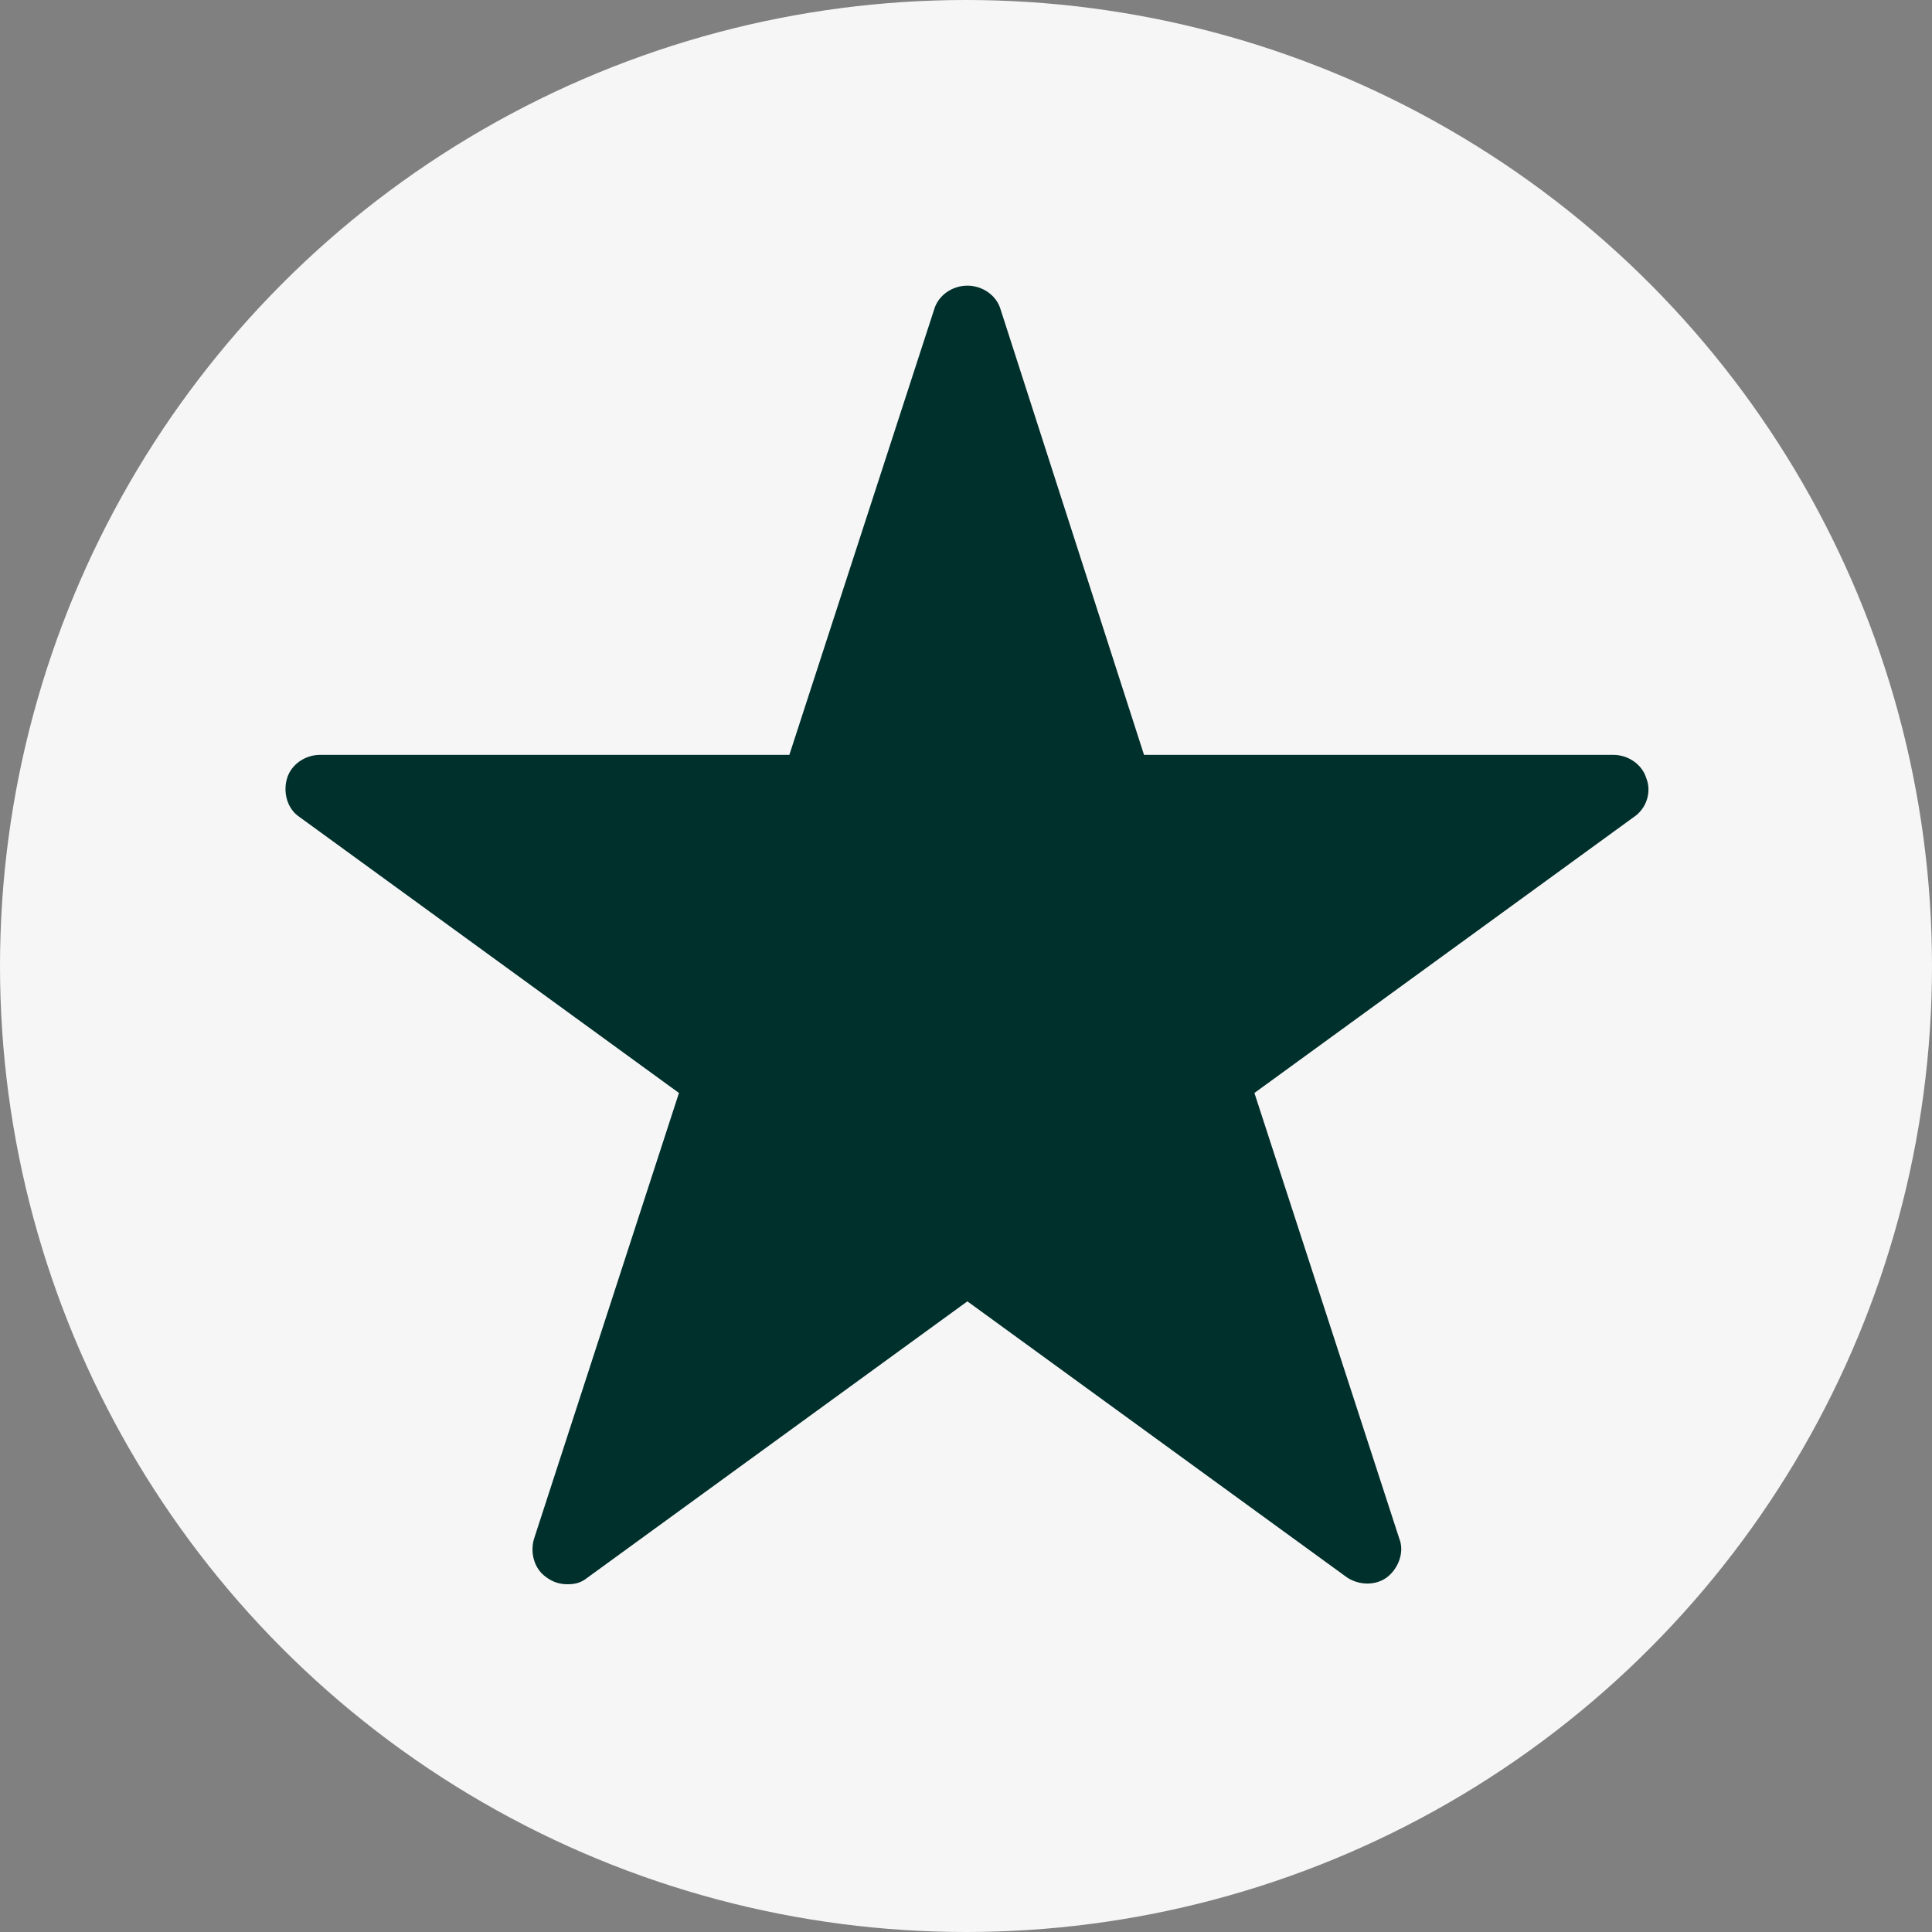
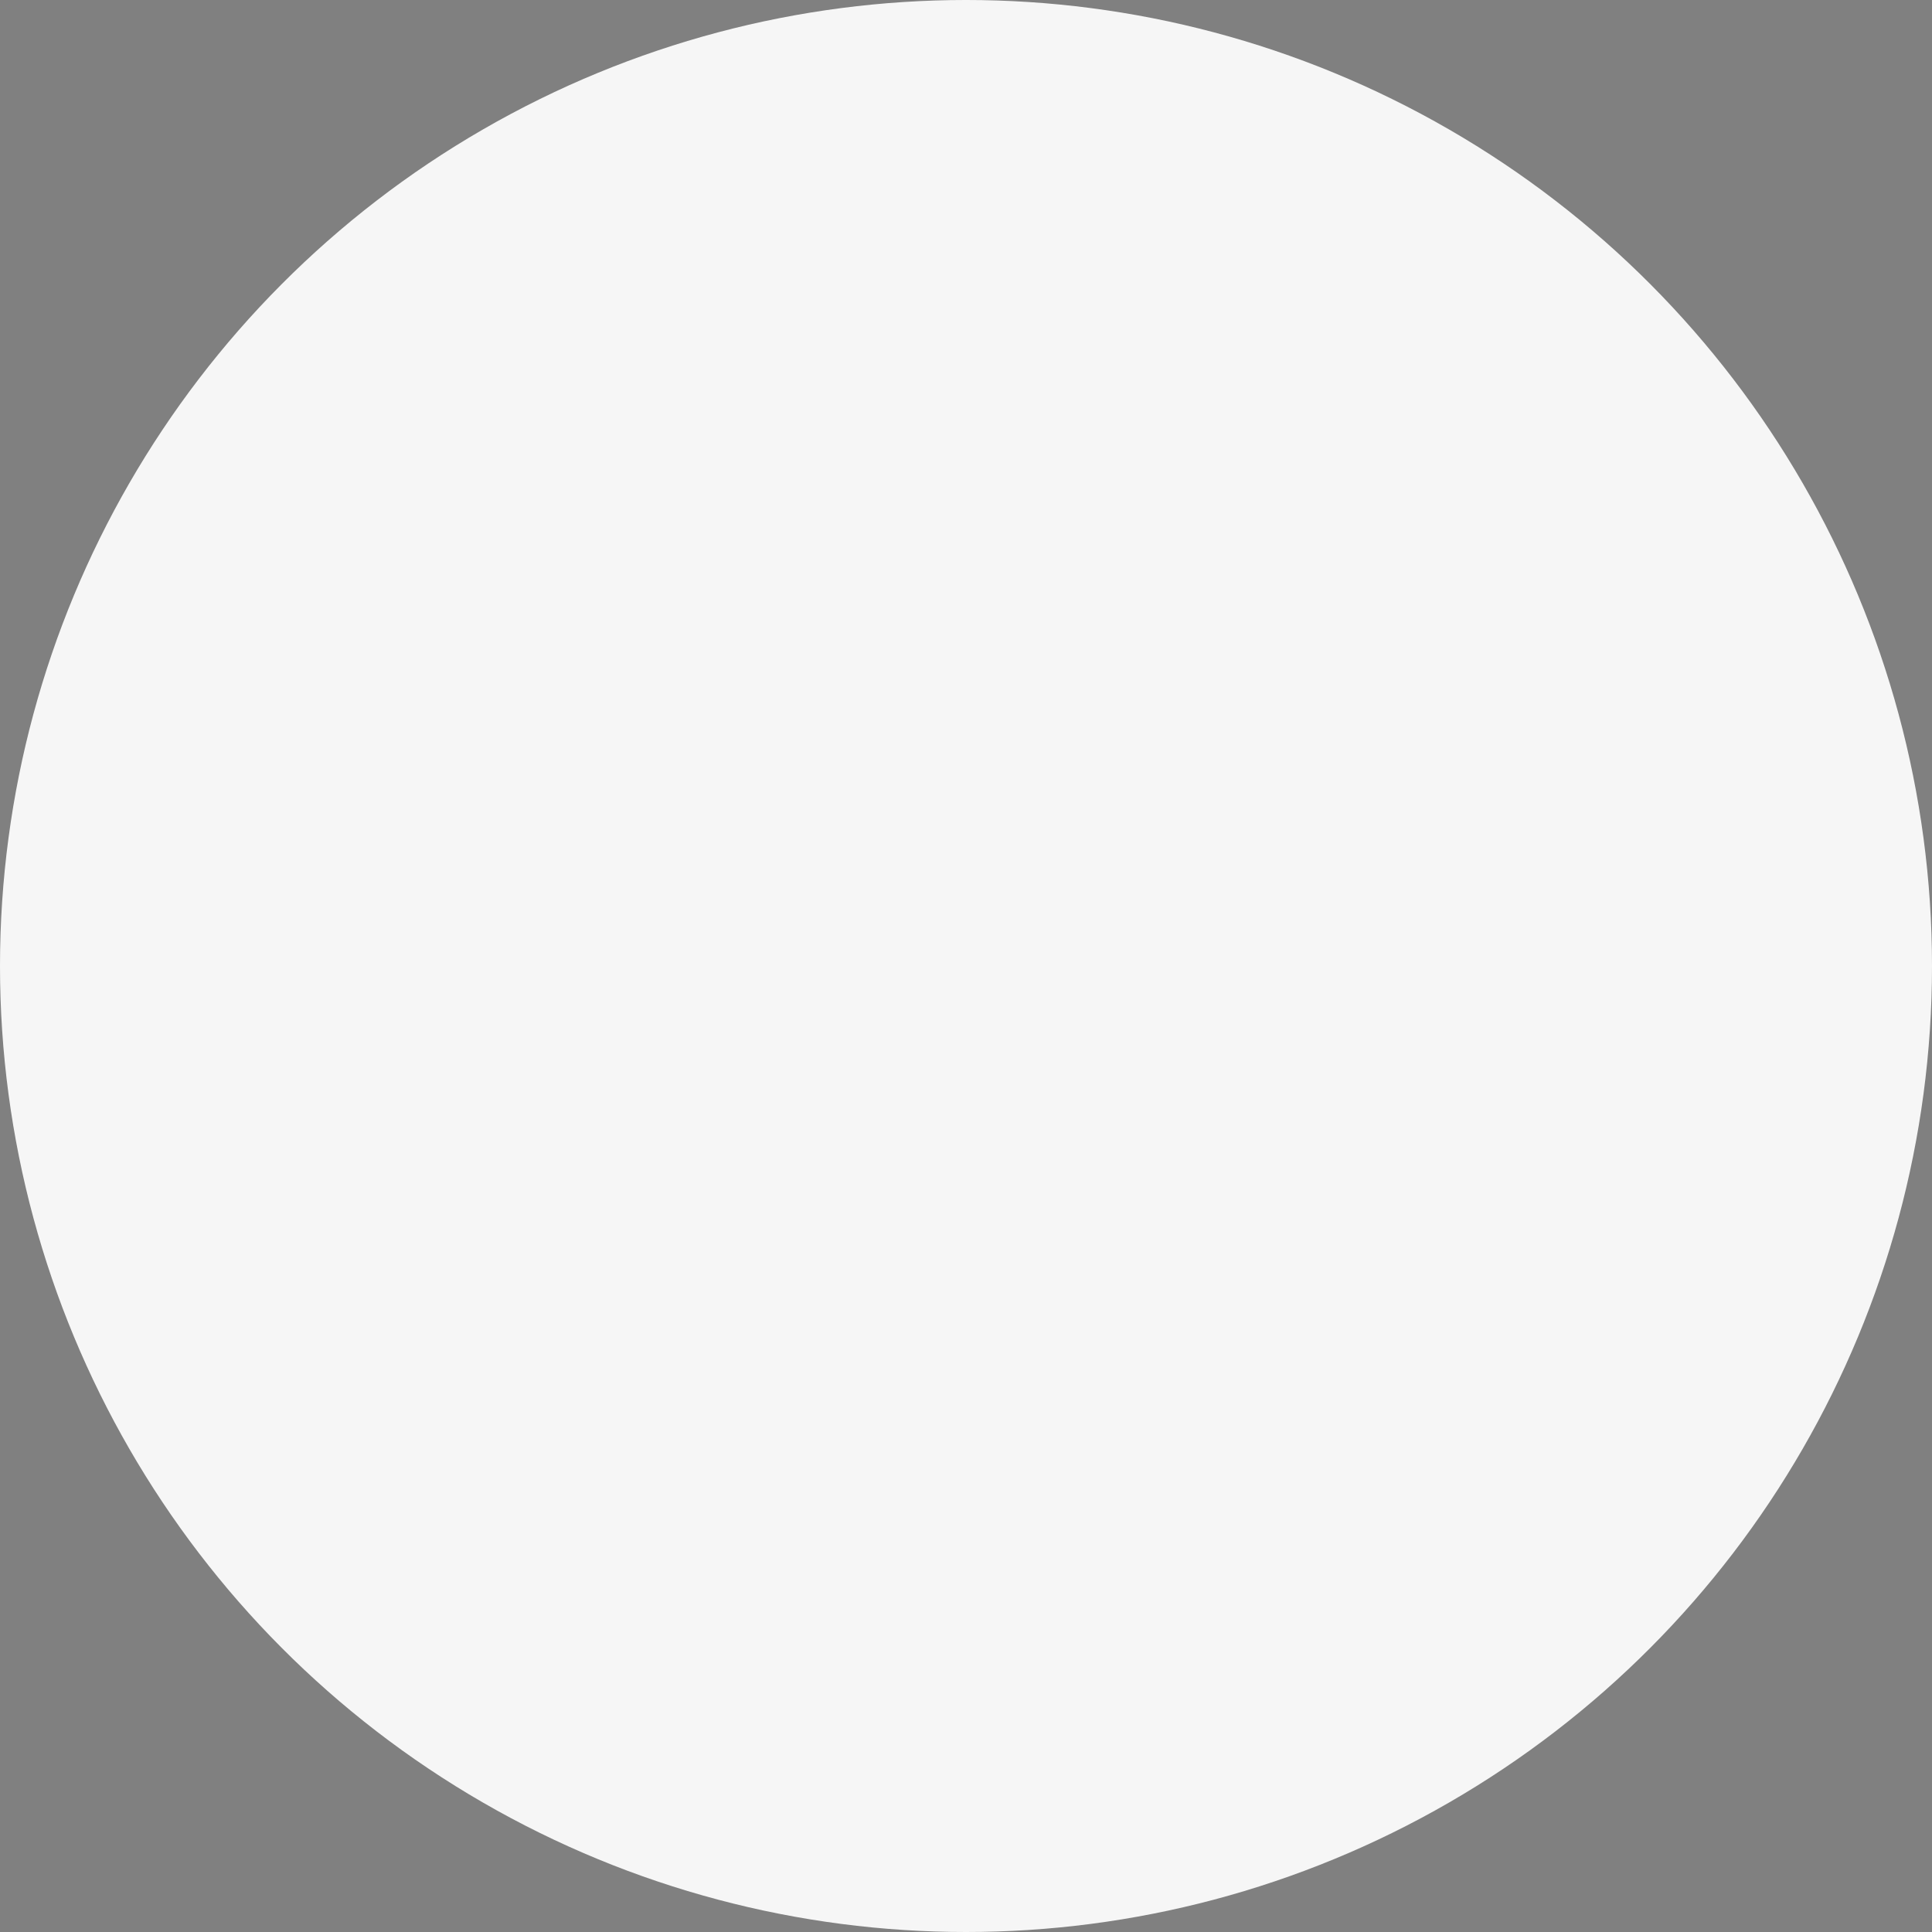
<svg xmlns="http://www.w3.org/2000/svg" id="a" viewBox="0 0 14 14">
  <rect x="0" y="0" width="14" height="14" fill="#808080" stroke="none" />
  <circle cx="7" cy="7" r="7" fill="#f6f6f6" />
-   <path d="M11.93,5.64c-.03-.1-.13-.17-.24-.17h-3.4l-1.04-3.23c-.03-.1-.13-.17-.24-.17s-.21.07-.24.17l-1.05,3.23h-3.4c-.11,0-.21.07-.24.17-.03.1,0,.22.09.28l2.75,2-1.05,3.23c-.03.1,0,.22.09.28.04.03.09.05.15.05s.1-.01.15-.05l2.75-2,2.75,2c.09.06.21.06.29,0s.13-.18.09-.28l-1.05-3.23,2.75-2c.09-.06.13-.18.09-.28Z" fill="#00302c" />
</svg>